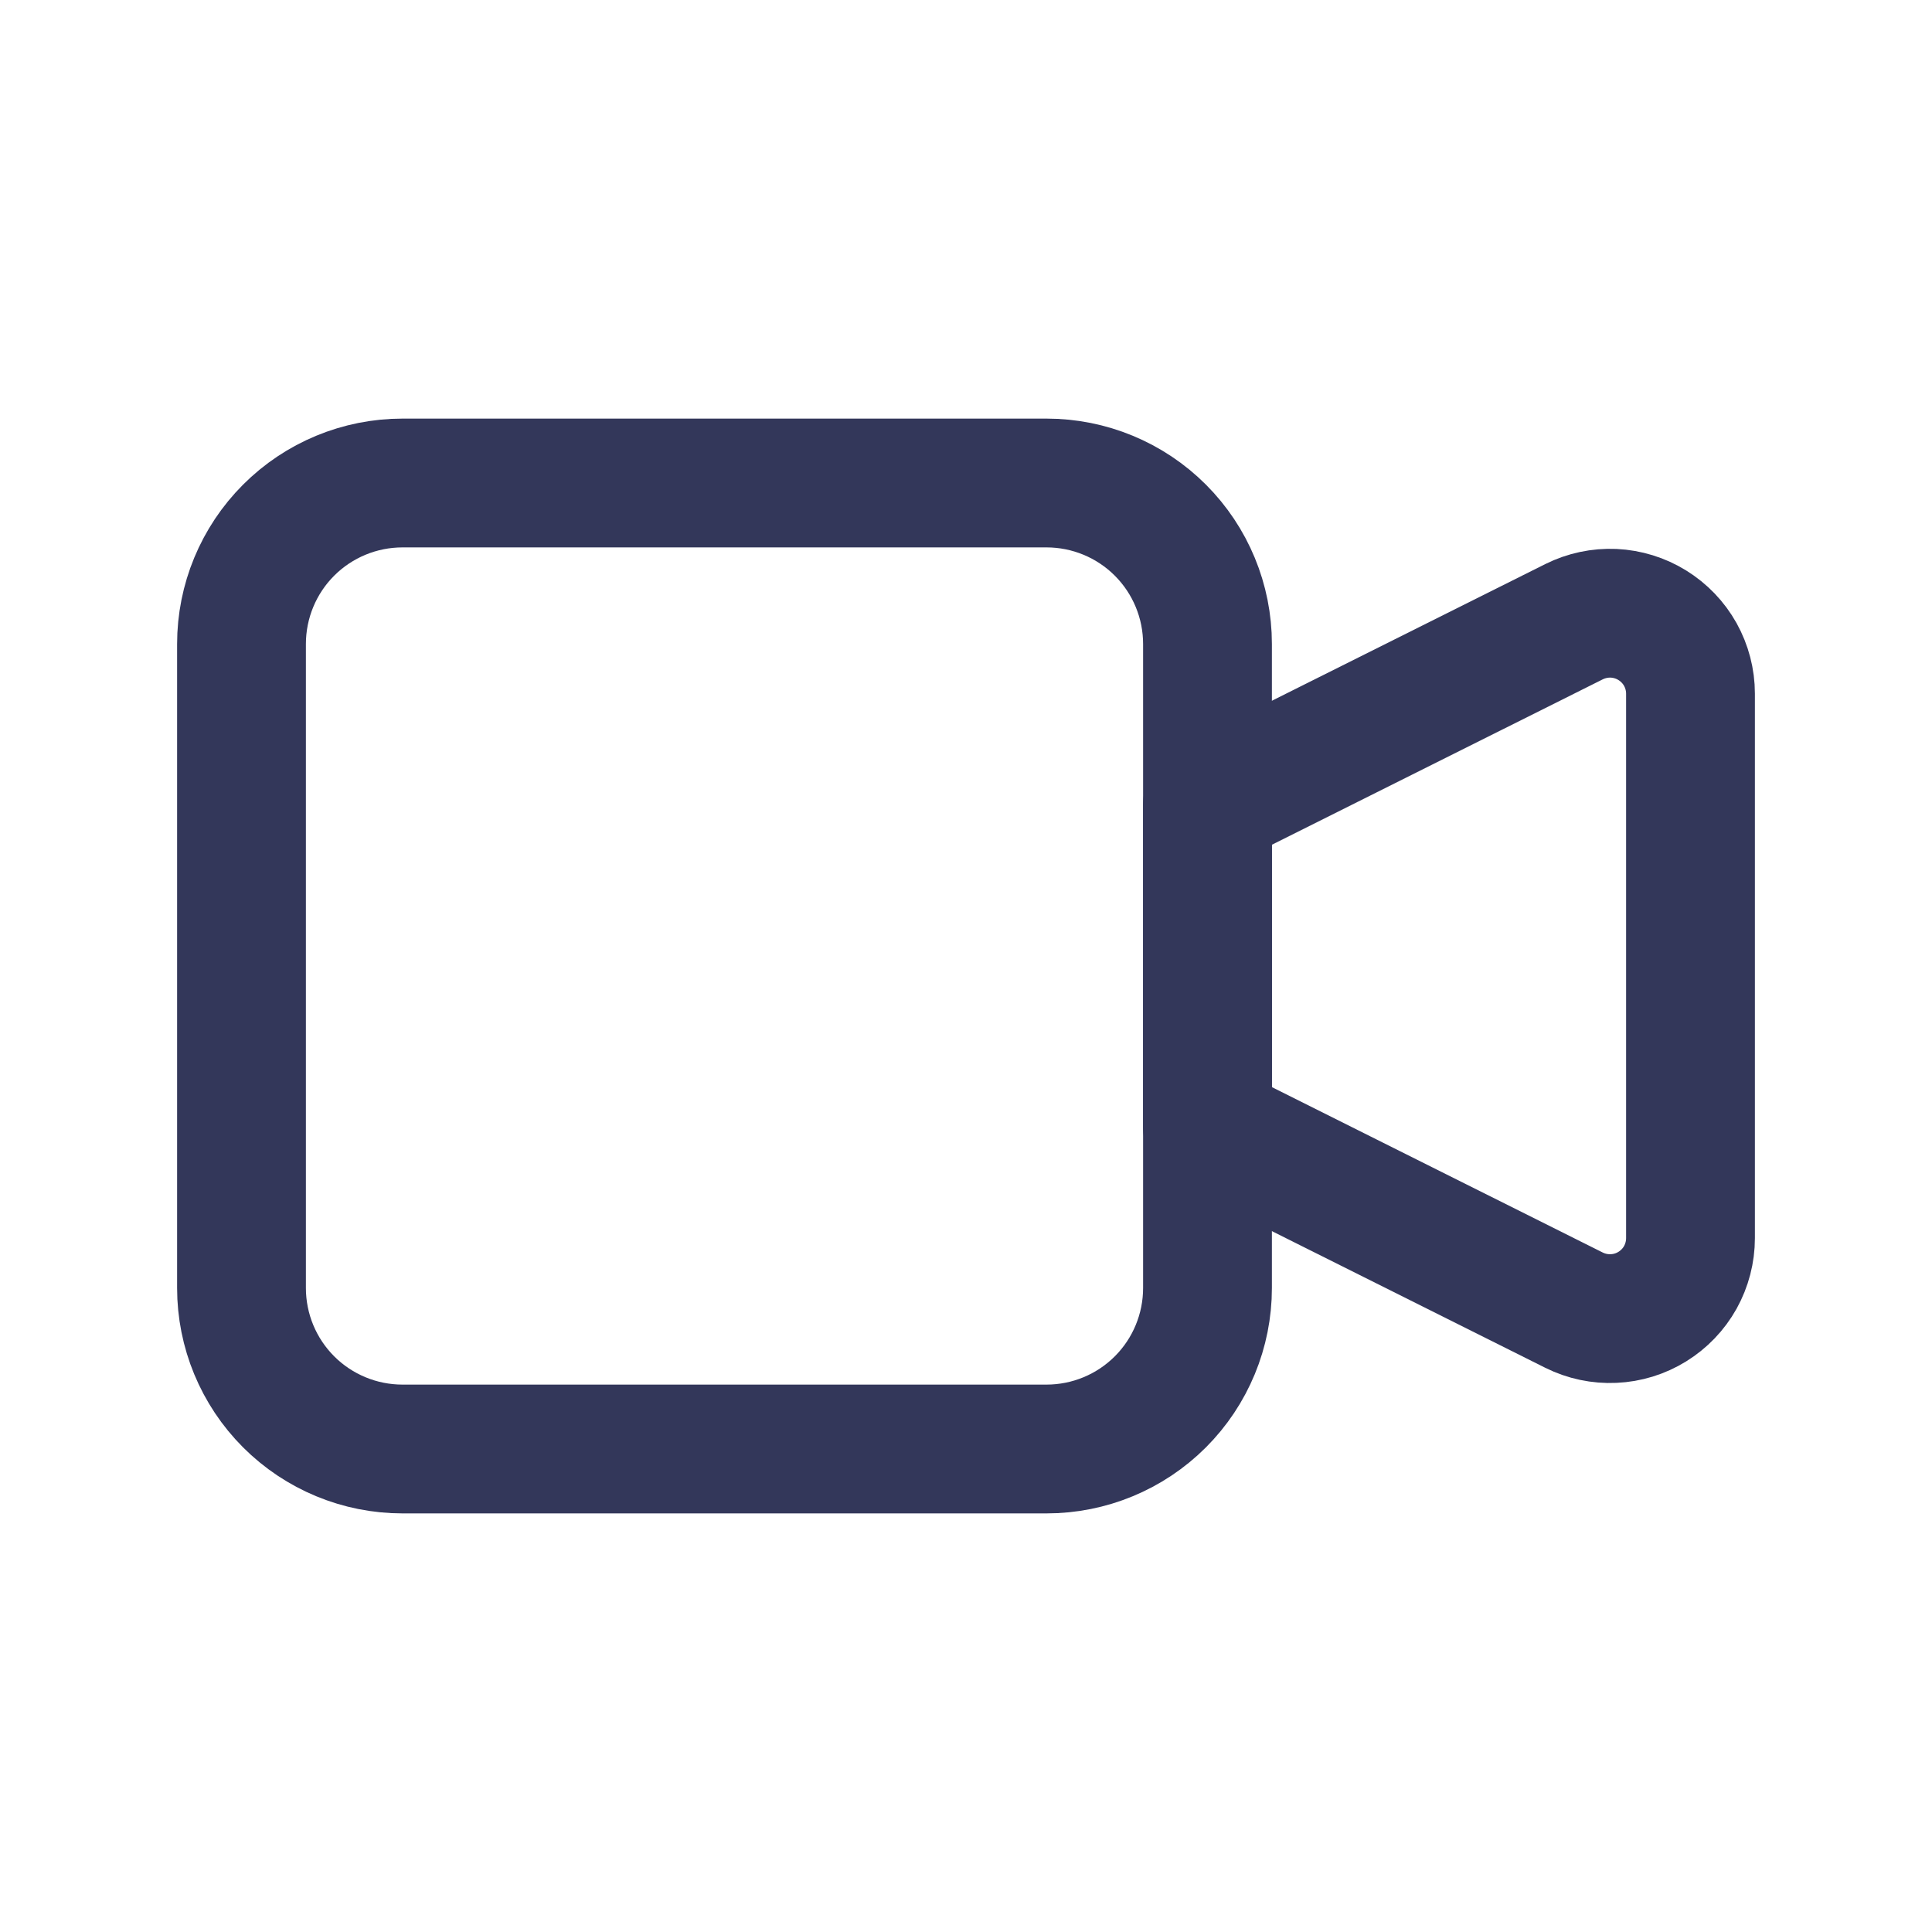
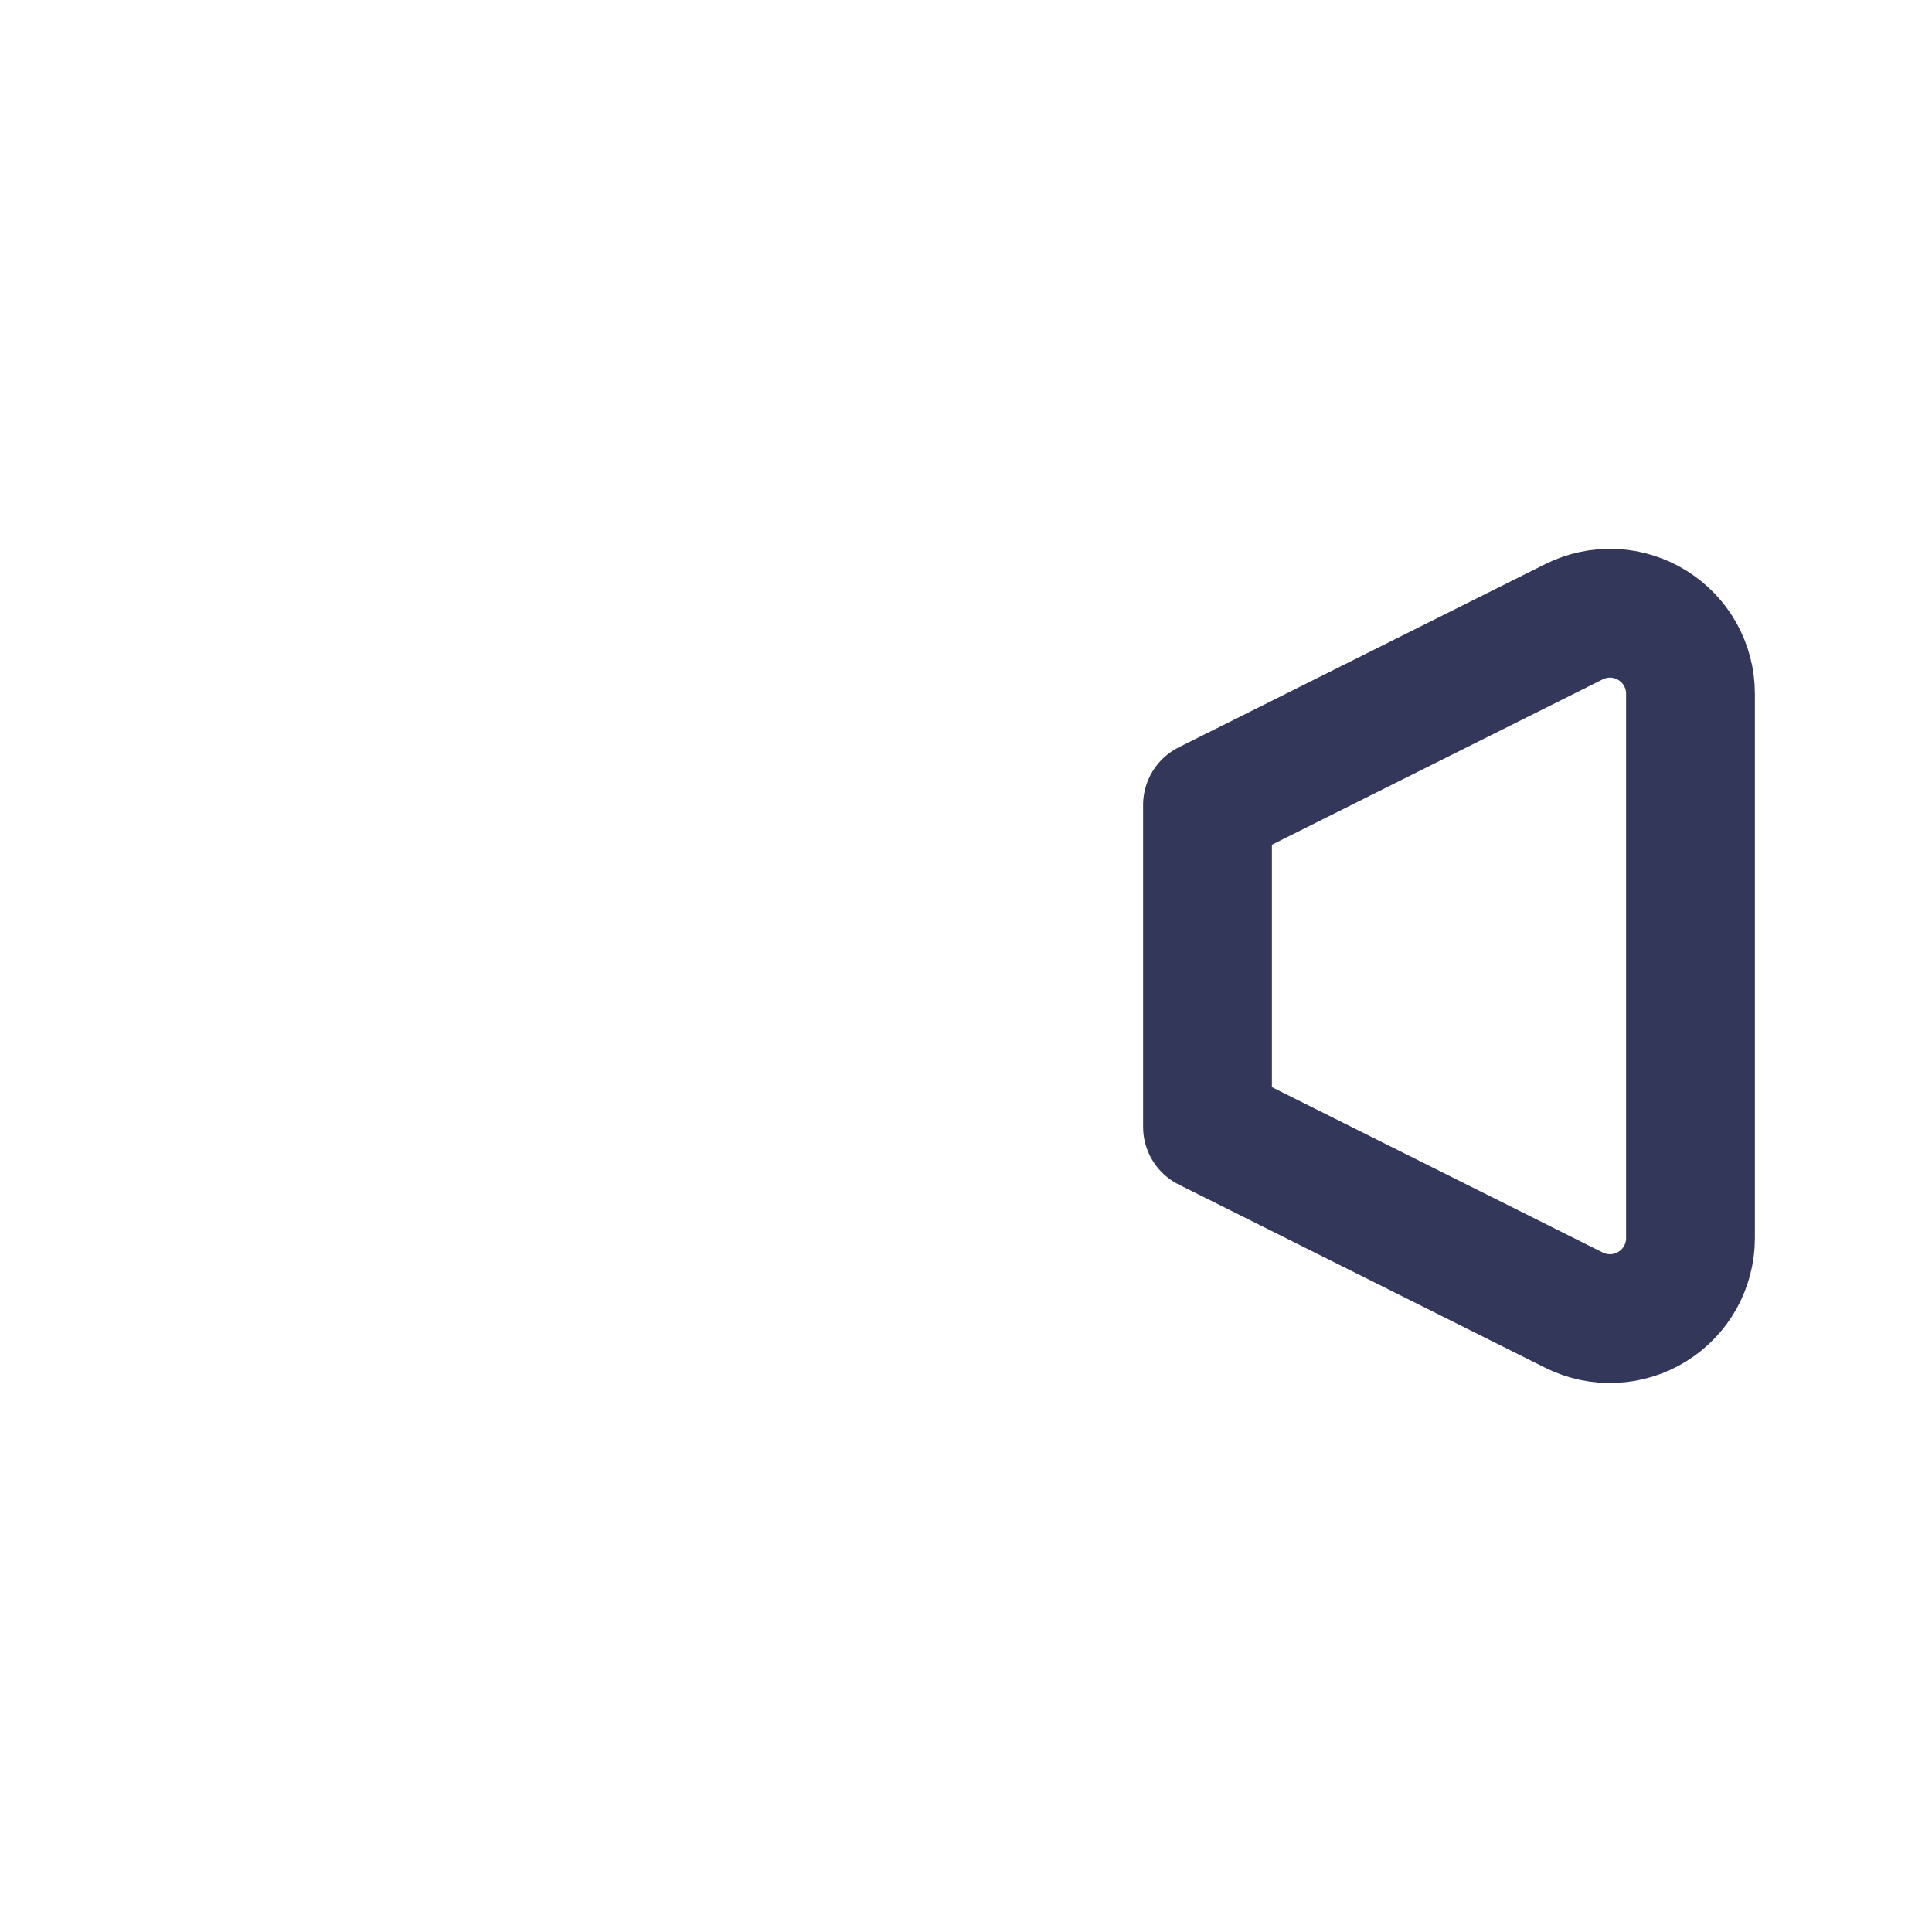
<svg xmlns="http://www.w3.org/2000/svg" width="30" height="30" viewBox="0 0 30 30" fill="none">
  <path d="M18.75 12.499L24.441 9.654C24.632 9.559 24.843 9.514 25.056 9.523C25.269 9.533 25.476 9.597 25.657 9.709C25.838 9.821 25.988 9.977 26.092 10.163C26.195 10.349 26.25 10.558 26.25 10.771V19.226C26.25 19.439 26.195 19.649 26.092 19.835C25.988 20.021 25.838 20.177 25.657 20.289C25.476 20.401 25.269 20.465 25.056 20.474C24.843 20.484 24.632 20.439 24.441 20.344L18.75 17.499V12.499Z" stroke="#33375A" stroke-width="2" stroke-linecap="round" stroke-linejoin="round" />
-   <path d="M16.25 7.5H6.25C5.587 7.5 4.951 7.763 4.482 8.232C4.013 8.701 3.75 9.337 3.75 10V20C3.75 20.663 4.013 21.299 4.482 21.768C4.951 22.237 5.587 22.5 6.25 22.5H16.25C16.913 22.5 17.549 22.237 18.018 21.768C18.487 21.299 18.75 20.663 18.75 20V10C18.75 9.337 18.487 8.701 18.018 8.232C17.549 7.763 16.913 7.5 16.25 7.5V7.5Z" stroke="#33375A" stroke-width="2" stroke-linecap="round" stroke-linejoin="round" />
</svg>